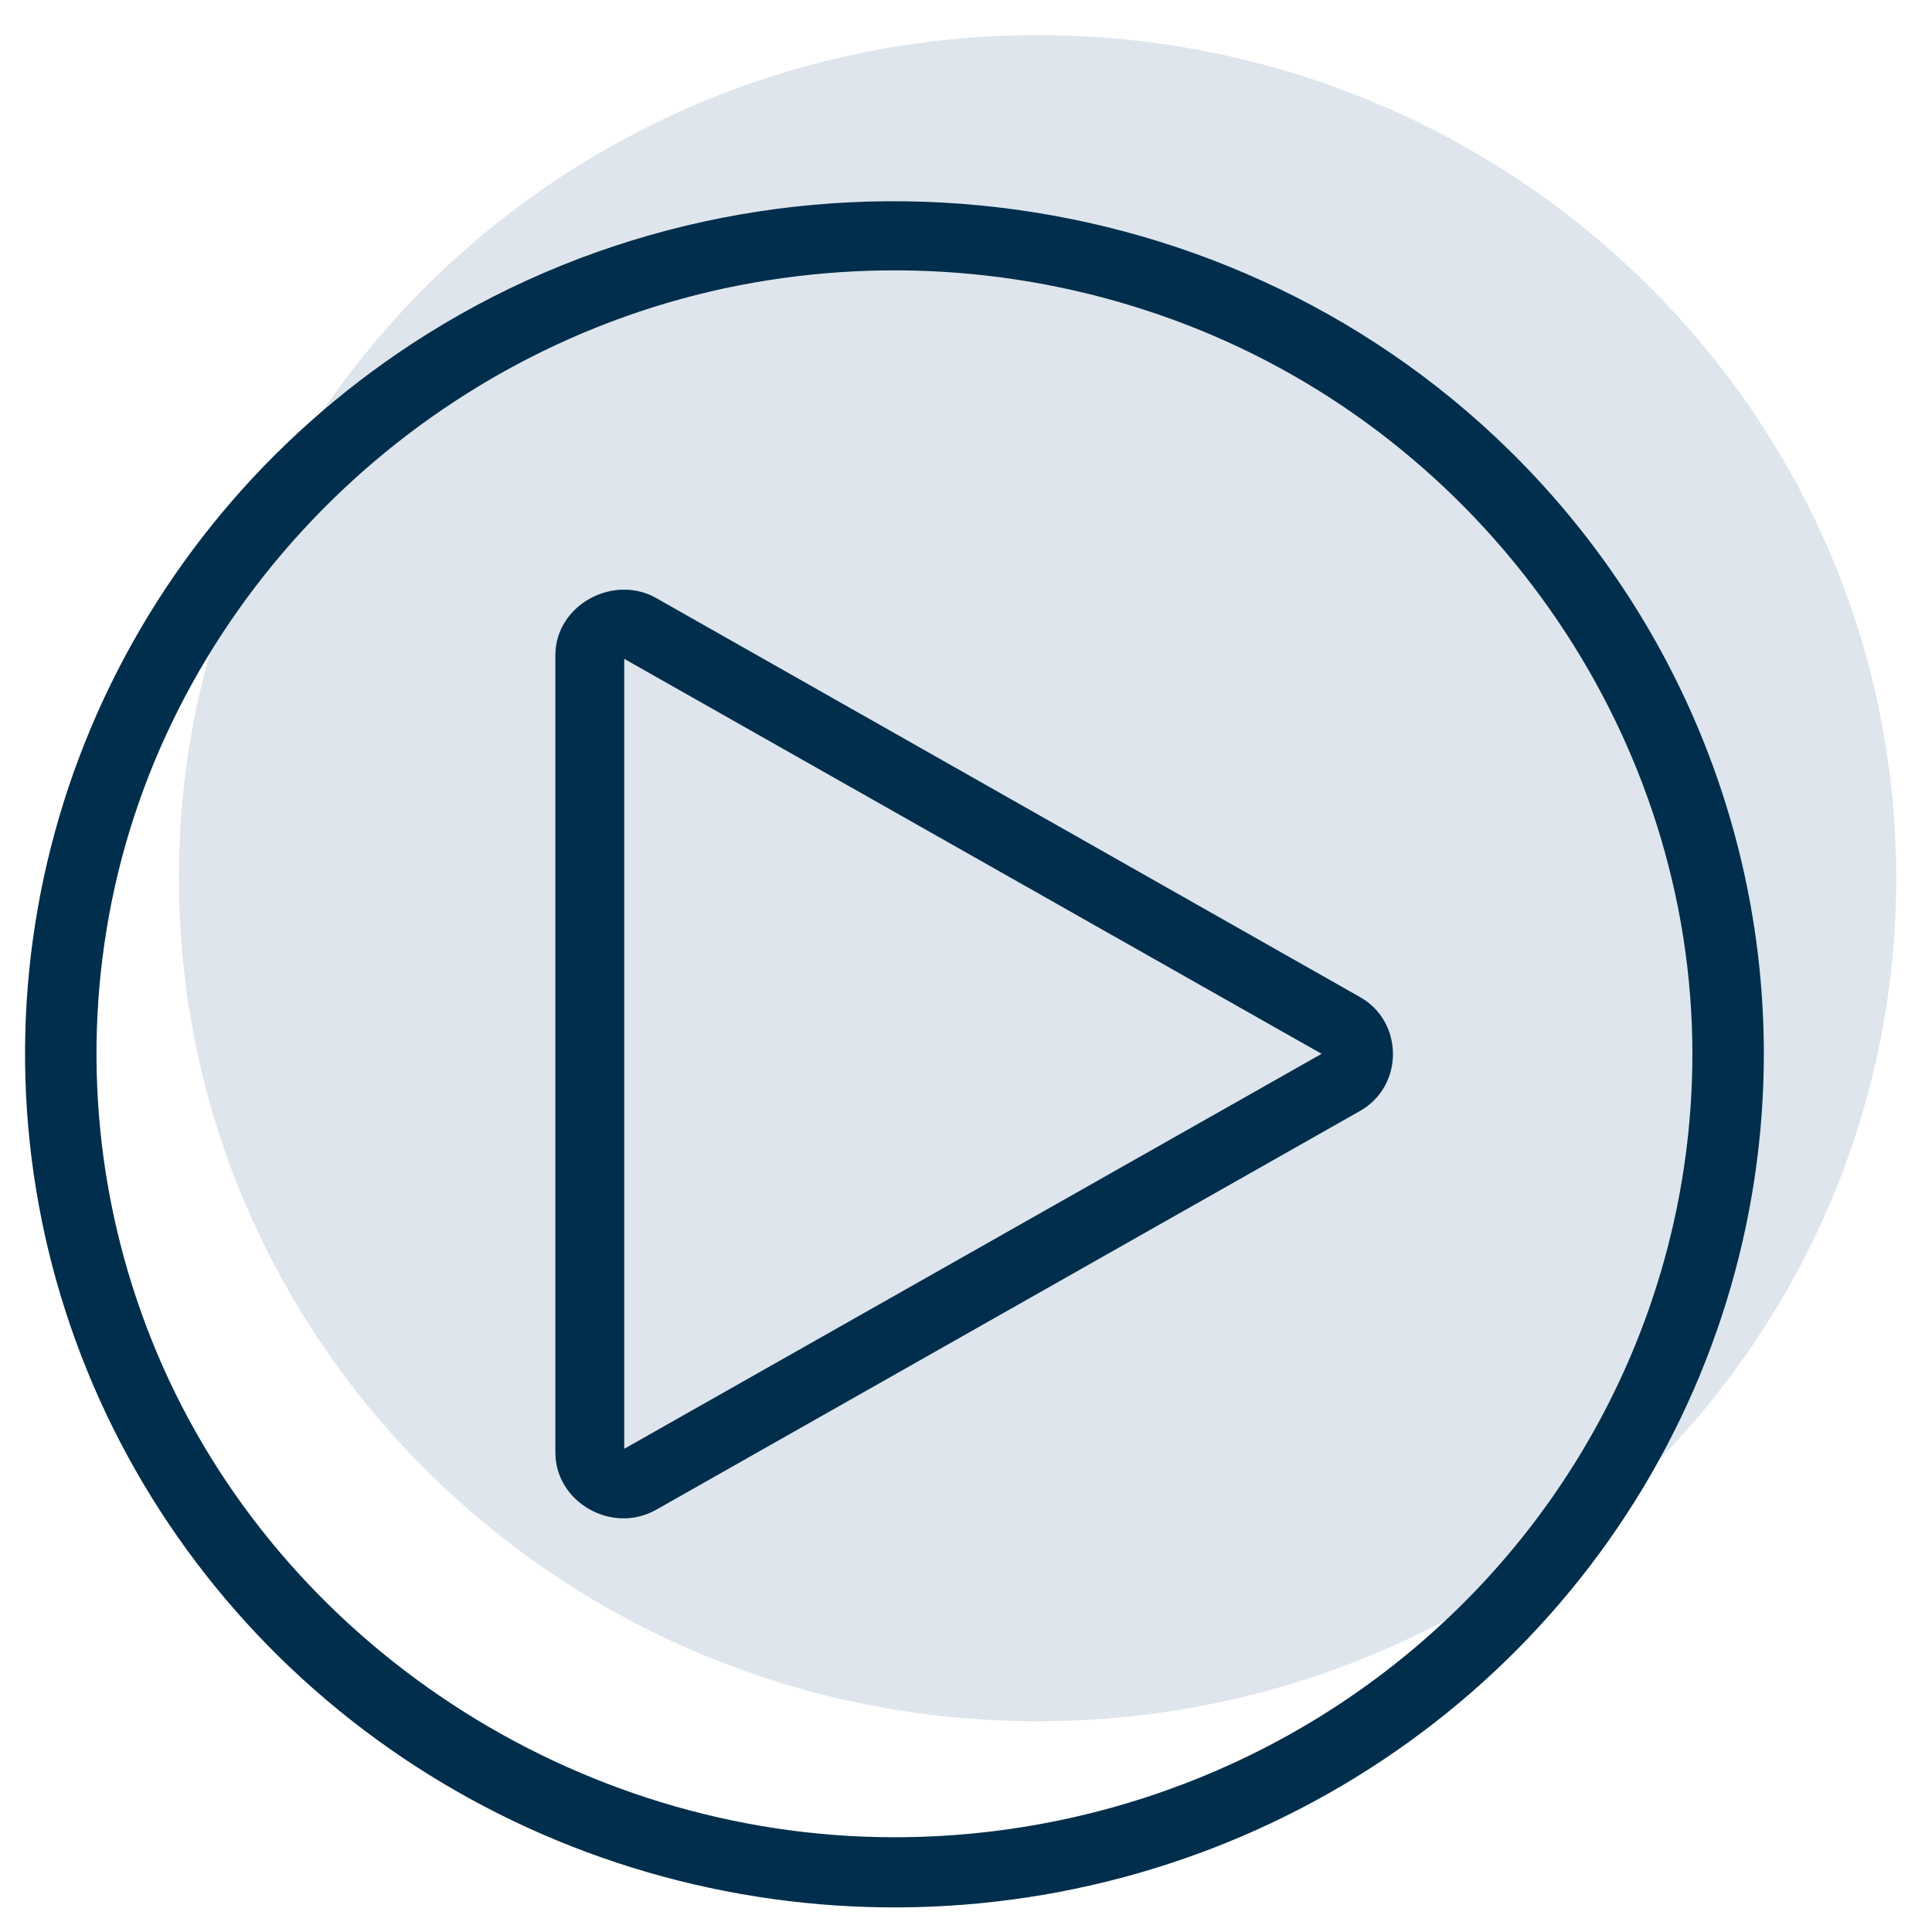
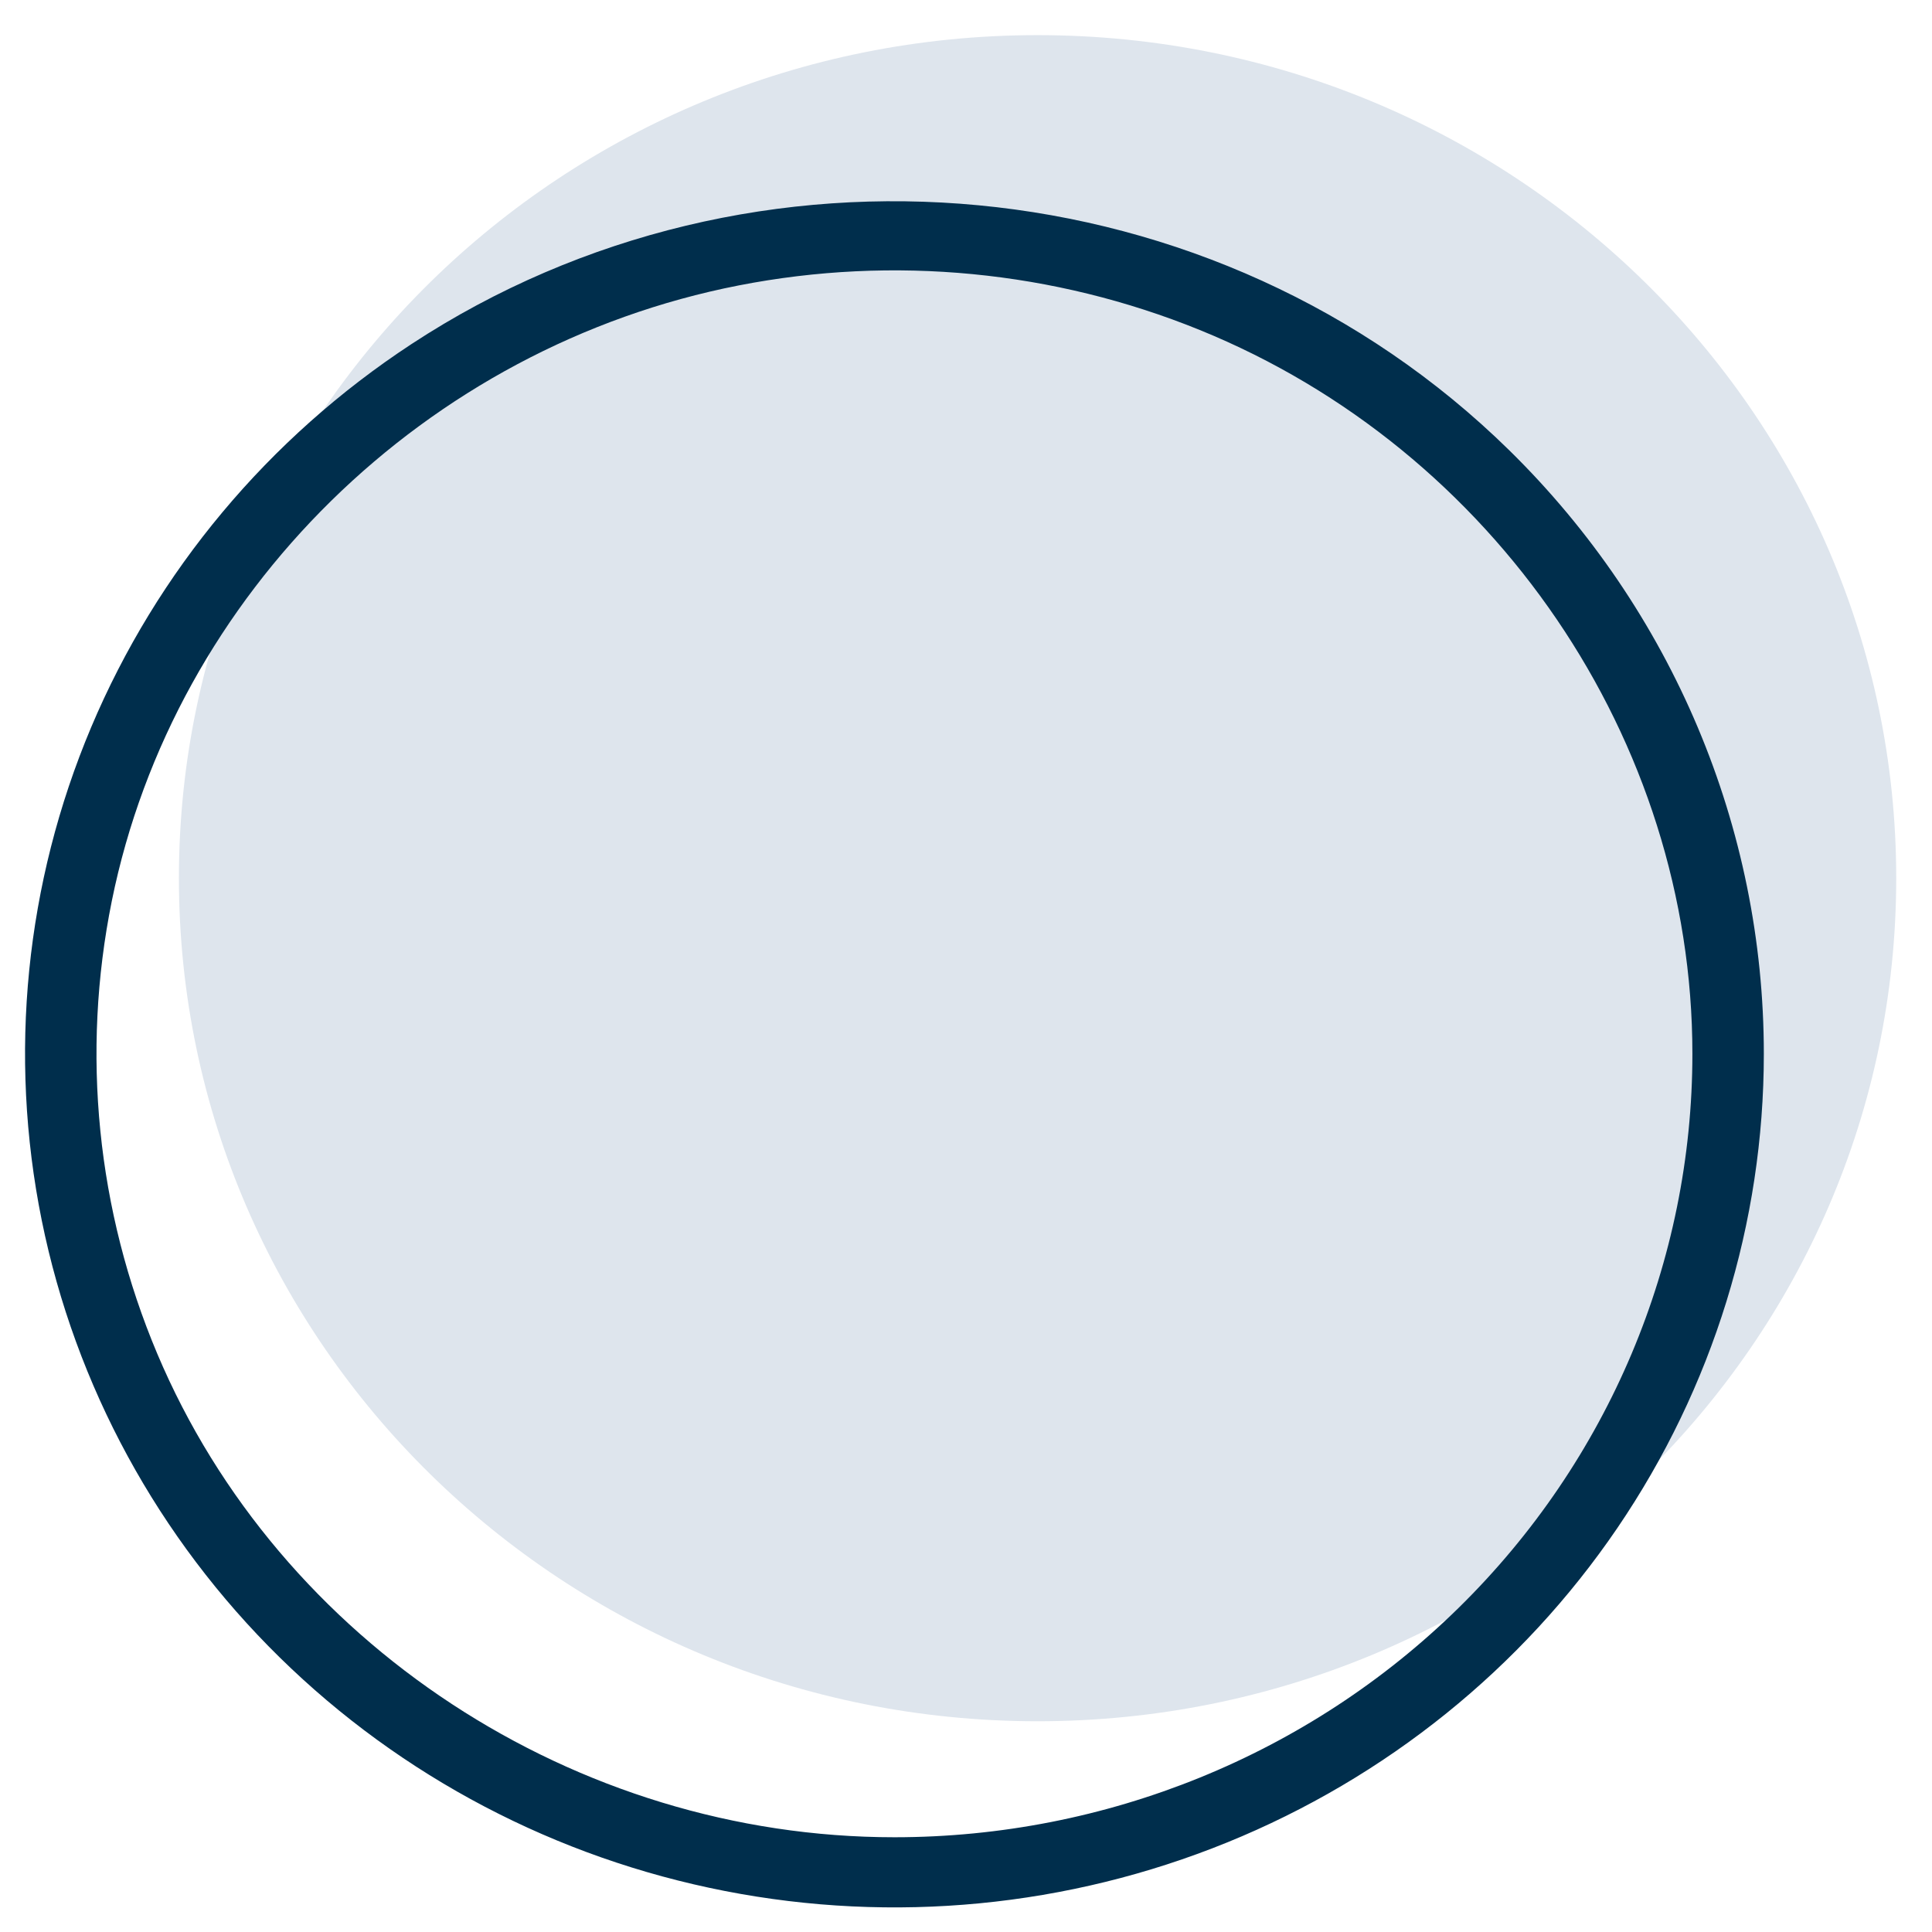
<svg xmlns="http://www.w3.org/2000/svg" width="48" height="48" viewBox="0 0 48 48" fill="none">
  <g clip-path="url(#clip0_743_235)">
    <path d="M25.778 42.764C37.56 42.764 47.111 33.386 47.111 21.818C47.111 10.25 37.56 0.873 25.778 0.873C13.996 0.873 4.445 10.25 4.445 21.818C4.445 33.386 13.996 42.764 25.778 42.764Z" fill="#DEE5ED" />
    <path fill-rule="evenodd" clip-rule="evenodd" d="M10.222 8.549C6.67 10.879 3.901 14.191 2.266 18.066C0.632 21.941 0.204 26.205 1.037 30.319C1.871 34.433 3.928 38.212 6.949 41.178C9.97 44.143 13.818 46.163 18.008 46.981C22.198 47.8 26.541 47.38 30.488 45.775C34.435 44.17 37.809 41.451 40.182 37.964C42.555 34.476 43.822 30.376 43.822 26.182C43.822 20.557 41.547 15.163 37.496 11.186C30.217 4.04 18.708 2.982 10.222 8.549ZM22.222 45.646C14.289 45.646 6.942 40.827 3.906 33.63C2.406 30.074 2.013 26.16 2.778 22.384C4.326 14.745 10.573 8.611 18.355 7.091C22.2 6.34 26.186 6.726 29.809 8.199C37.139 11.18 42.047 18.392 42.047 26.182C42.047 31.344 39.959 36.295 36.241 39.945C32.523 43.596 27.48 45.646 22.222 45.646Z" fill="#002E4C" />
-     <path fill-rule="evenodd" clip-rule="evenodd" d="M13.798 16.274V36.089C13.799 37.327 15.208 38.127 16.301 37.51L33.795 27.598C34.887 26.976 34.876 25.372 33.776 24.765L33.775 24.764L16.334 14.876C15.265 14.241 13.802 15.018 13.798 16.274ZM32.835 26.182L15.509 35.995V16.369L32.835 26.182Z" fill="#002E4C" />
  </g>
  <defs>
    <clipPath id="clip0_743_235">
      <rect width="48" height="48" fill="white" />
    </clipPath>
  </defs>
</svg>